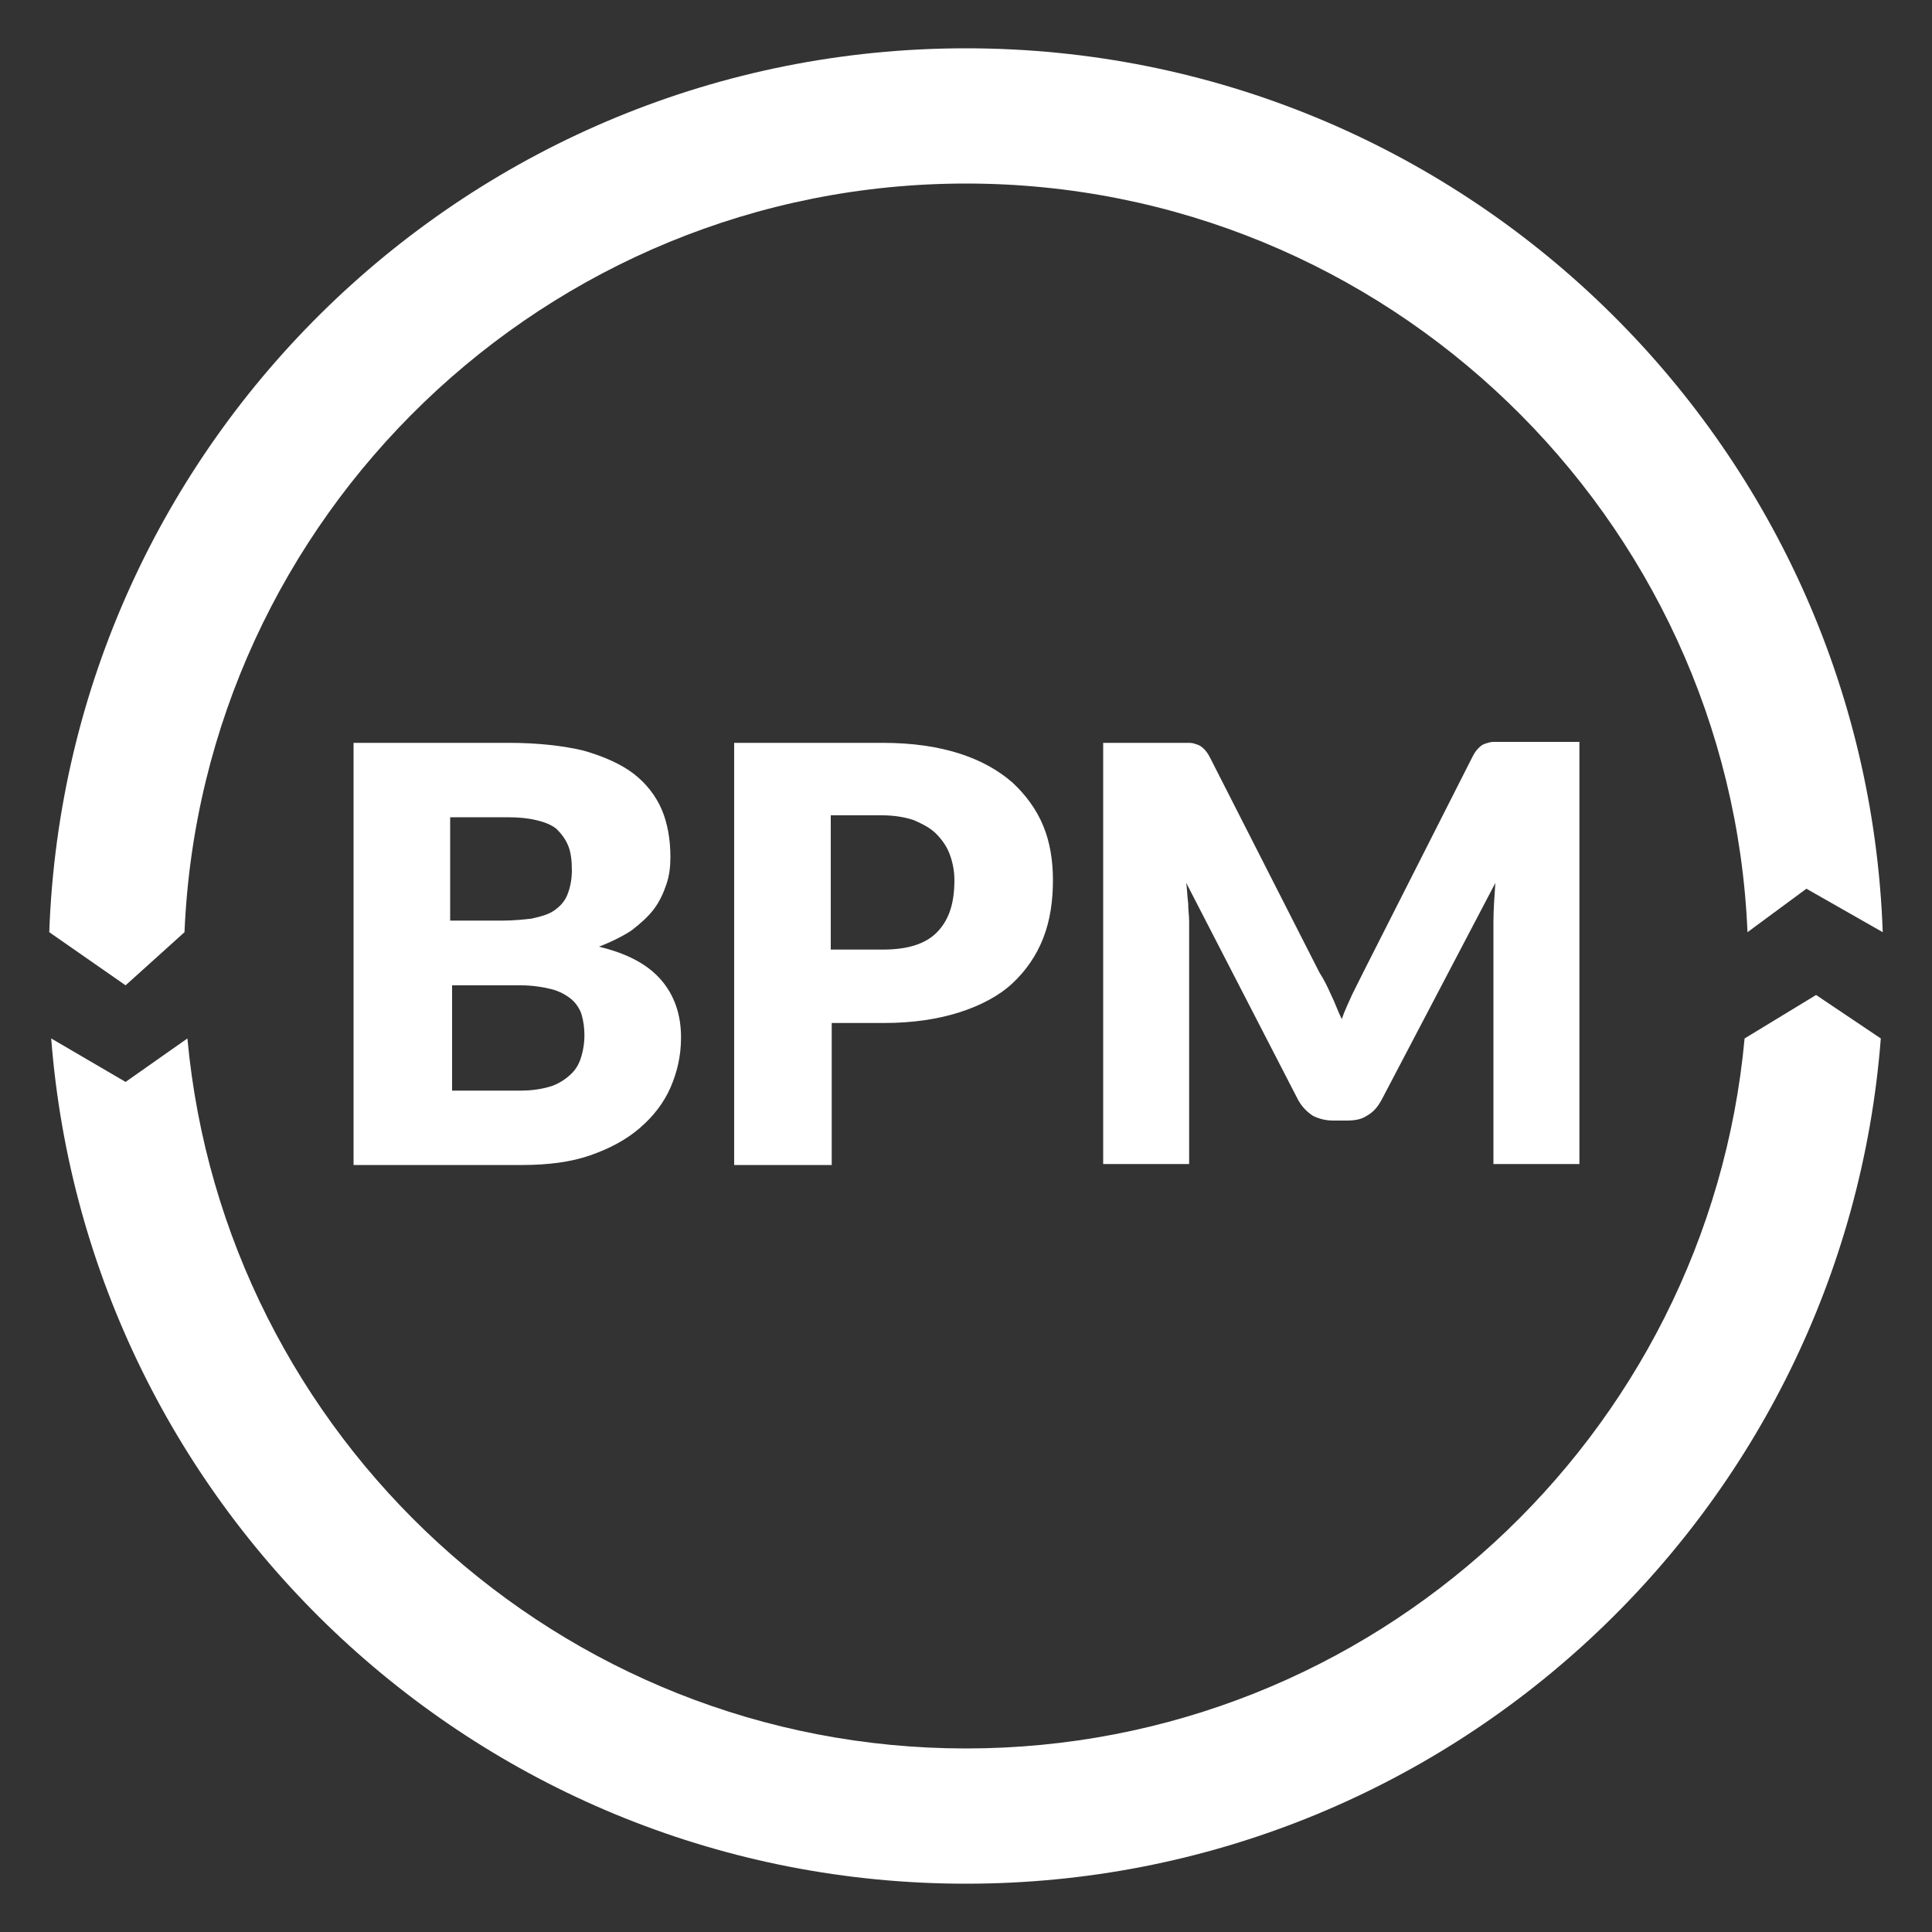
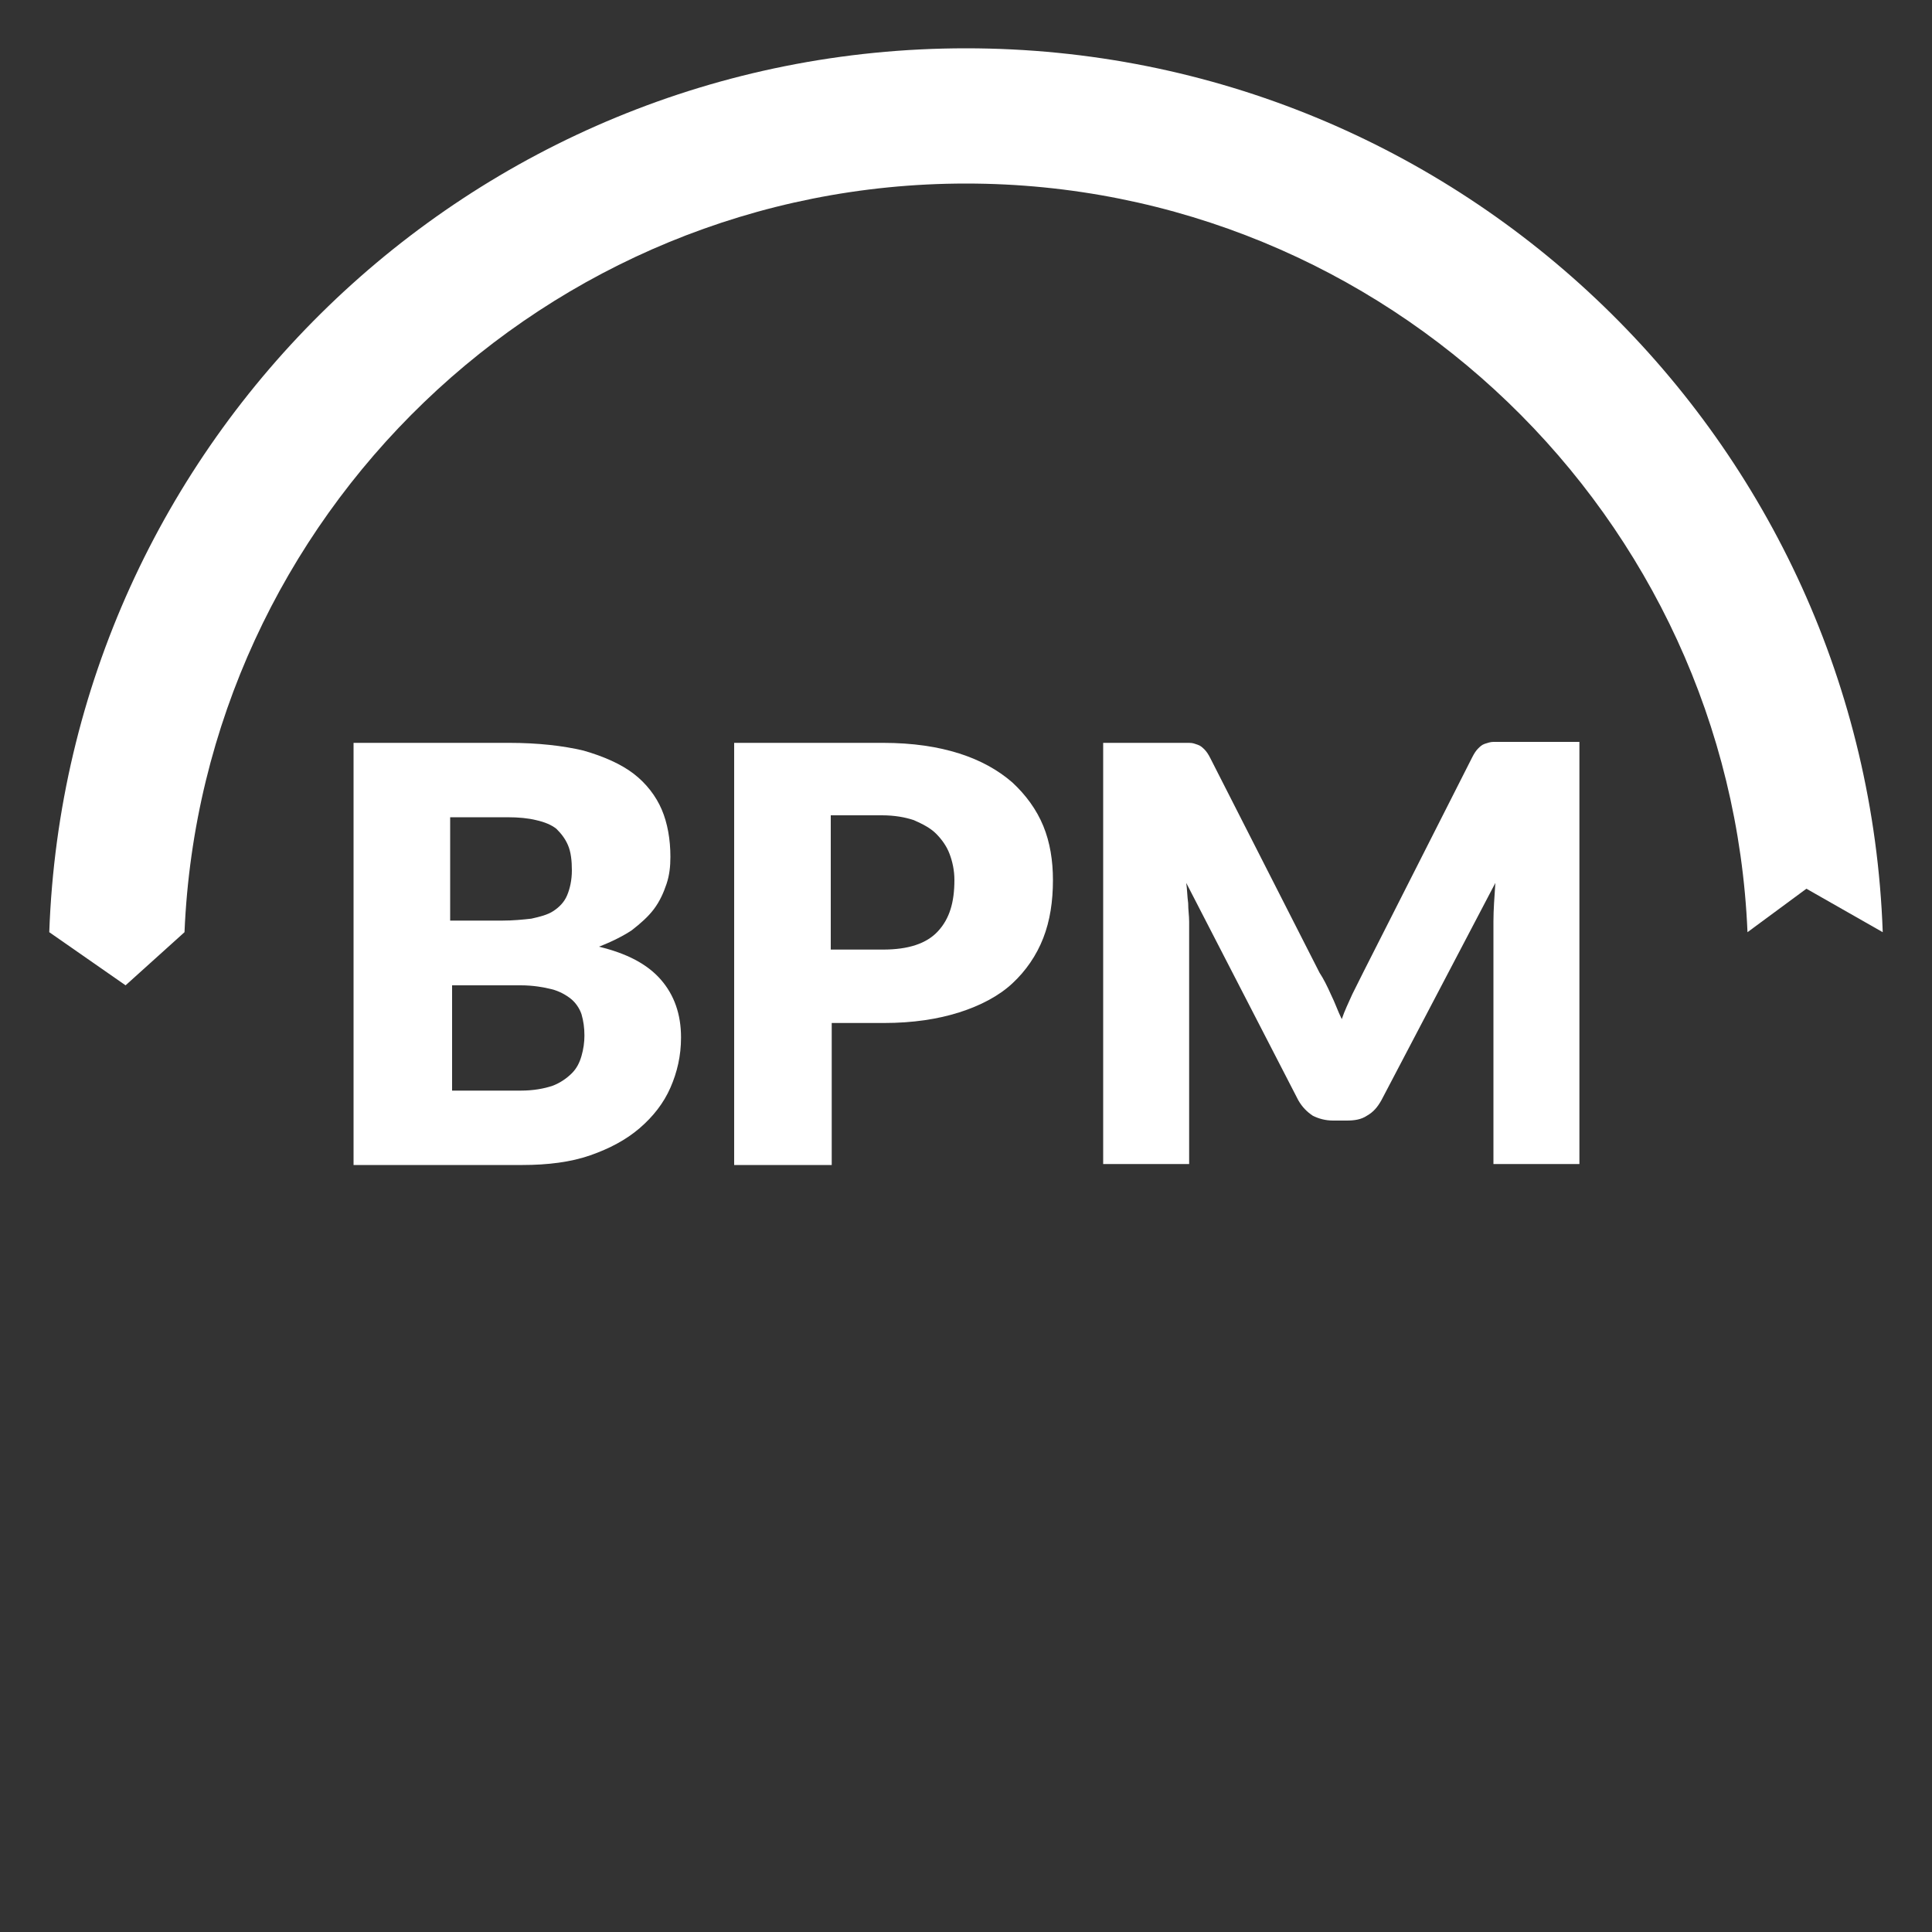
<svg xmlns="http://www.w3.org/2000/svg" version="1.1" id="Capa_1" x="0px" y="0px" viewBox="0 0 200 200" style="enable-background:new 0 0 200 200;" xml:space="preserve">
  <rect x="0" y="0" width="200" height="200" fill="#333333" stroke="none" />
  <style type="text/css">
	.st0{fill:#FFFFFF;}
</style>
  <g>
    <path class="st0" d="M100,19c43.5,0,79.1,34.5,80.9,77.5L187,92l7.9,4.5C193.1,45.7,151.3,5,100,5S6.9,45.7,5.1,96.5L13,102   l6.1-5.5C20.9,53.5,56.5,19,100,19z" />
-     <path class="st0" d="M180.6,107.5c-3.8,41.2-38.5,73.5-80.6,73.5s-76.8-32.3-80.6-73.5L13,112l-7.7-4.5c3.8,49,44.8,87.5,94.7,87.5   s90.9-38.5,94.7-87.5L188,103L180.6,107.5z" />
  </g>
  <g>
    <path class="st0" d="M36.6,120.6V76.9h16.1c3,0,5.6,0.3,7.7,0.8c2.1,0.6,3.9,1.4,5.2,2.4s2.3,2.3,2.9,3.7s0.9,3.1,0.9,4.9   c0,1-0.1,1.9-0.4,2.8c-0.3,0.9-0.7,1.8-1.3,2.6c-0.6,0.8-1.4,1.5-2.3,2.2c-0.9,0.6-2.1,1.2-3.4,1.7c2.9,0.7,5,1.8,6.4,3.4   c1.4,1.6,2.1,3.6,2.1,6c0,1.9-0.4,3.6-1.1,5.2c-0.7,1.6-1.8,3-3.2,4.2c-1.4,1.2-3.1,2.1-5.1,2.8s-4.4,1-7,1H36.6z M46.8,95.3H52   c1.1,0,2.1-0.1,3-0.2c0.9-0.2,1.7-0.4,2.3-0.8c0.6-0.4,1.1-0.9,1.4-1.6s0.5-1.6,0.5-2.6c0-1-0.1-1.9-0.4-2.6s-0.7-1.2-1.2-1.7   c-0.5-0.4-1.2-0.7-2.1-0.9c-0.8-0.2-1.8-0.3-3-0.3h-5.9V95.3z M46.8,102v10.9h7.1c1.3,0,2.4-0.2,3.3-0.5c0.8-0.3,1.5-0.8,2-1.3   c0.5-0.5,0.8-1.1,1-1.8c0.2-0.7,0.3-1.4,0.3-2.1c0-0.8-0.1-1.5-0.3-2.2c-0.2-0.6-0.6-1.2-1.1-1.6c-0.5-0.4-1.2-0.8-2-1   s-1.9-0.4-3.2-0.4H46.8z" />
    <path class="st0" d="M86.1,106v14.6H76V76.9h15.4c3.1,0,5.7,0.4,7.9,1.1c2.2,0.7,4,1.7,5.5,3c1.4,1.3,2.5,2.8,3.2,4.5   c0.7,1.7,1,3.6,1,5.6c0,2.2-0.3,4.2-1,6c-0.7,1.8-1.8,3.4-3.2,4.7c-1.4,1.3-3.3,2.3-5.5,3c-2.2,0.7-4.8,1.1-7.8,1.1H86.1z    M86.1,98.3h5.3c2.6,0,4.5-0.6,5.7-1.9c1.2-1.3,1.7-3,1.7-5.3c0-1-0.2-1.9-0.5-2.7c-0.3-0.8-0.8-1.5-1.4-2.1   c-0.6-0.6-1.4-1-2.3-1.4c-0.9-0.3-2-0.5-3.3-0.5h-5.3V98.3z" />
    <path class="st0" d="M137.8,103c0.4,0.8,0.7,1.7,1.1,2.5c0.3-0.9,0.7-1.7,1.1-2.6c0.4-0.8,0.8-1.6,1.2-2.4l11.2-22.1   c0.2-0.4,0.4-0.7,0.6-0.9s0.4-0.4,0.7-0.5c0.3-0.1,0.6-0.2,0.9-0.2s0.7,0,1.2,0h7.7v43.7h-8.9V95.4c0-1.2,0.1-2.5,0.2-4L143,113.9   c-0.4,0.7-0.8,1.2-1.5,1.6c-0.6,0.4-1.3,0.5-2.1,0.5h-1.4c-0.8,0-1.5-0.2-2.1-0.5c-0.6-0.4-1.1-0.9-1.5-1.6l-11.6-22.5   c0.1,0.7,0.1,1.4,0.2,2.1c0,0.7,0.1,1.3,0.1,1.9v25.1h-8.9V76.9h7.7c0.4,0,0.8,0,1.2,0s0.6,0.1,0.9,0.2c0.3,0.1,0.5,0.3,0.7,0.5   s0.4,0.5,0.6,0.9l11.3,22.2C137,101.3,137.4,102.1,137.8,103z" />
  </g>
</svg>